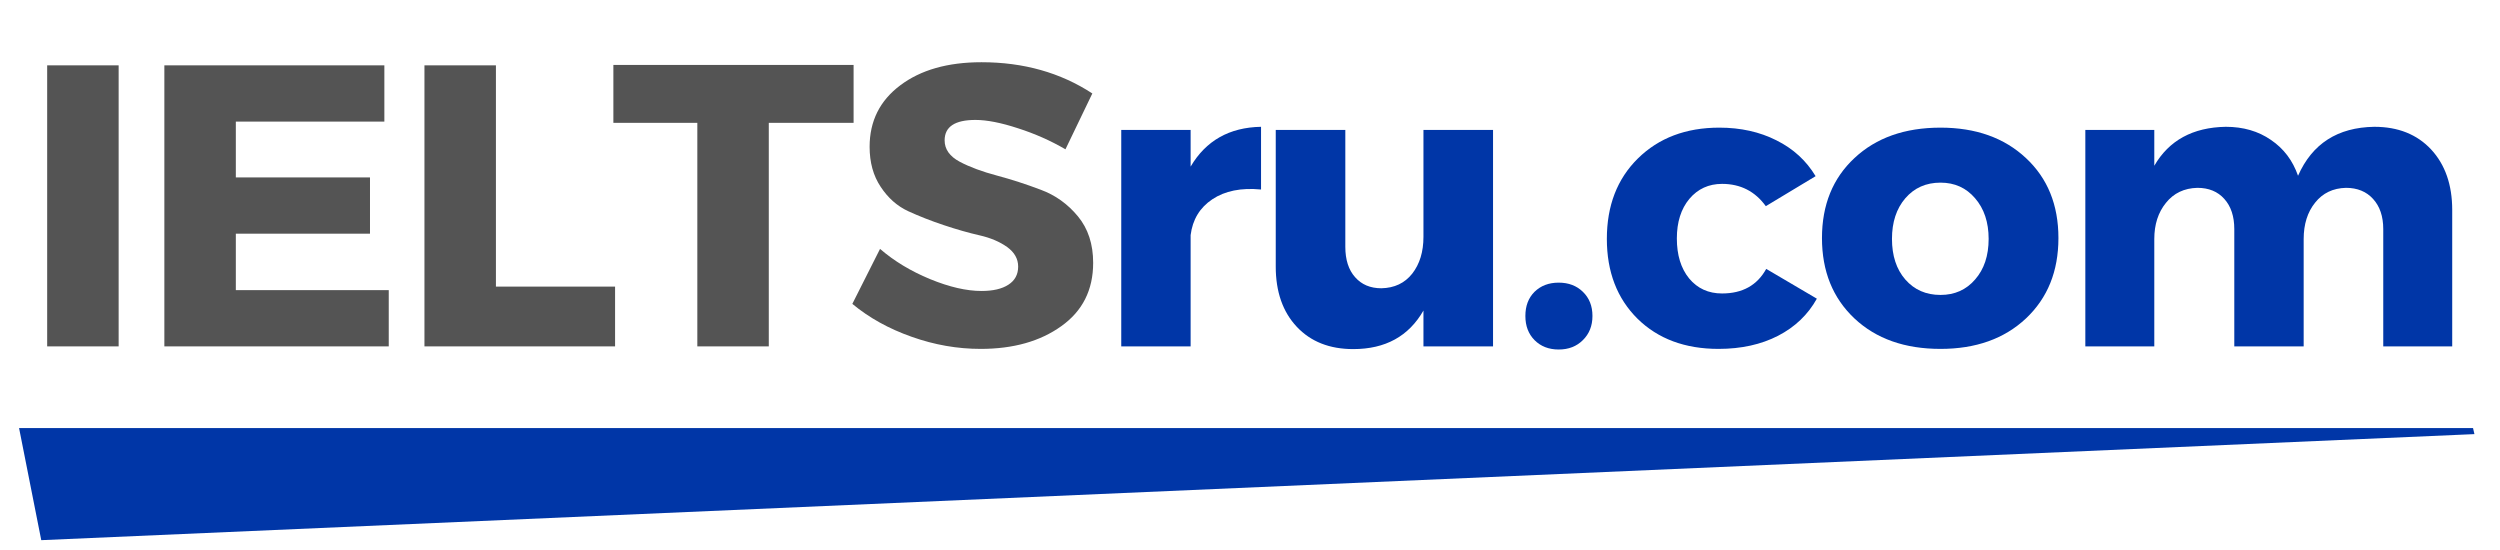
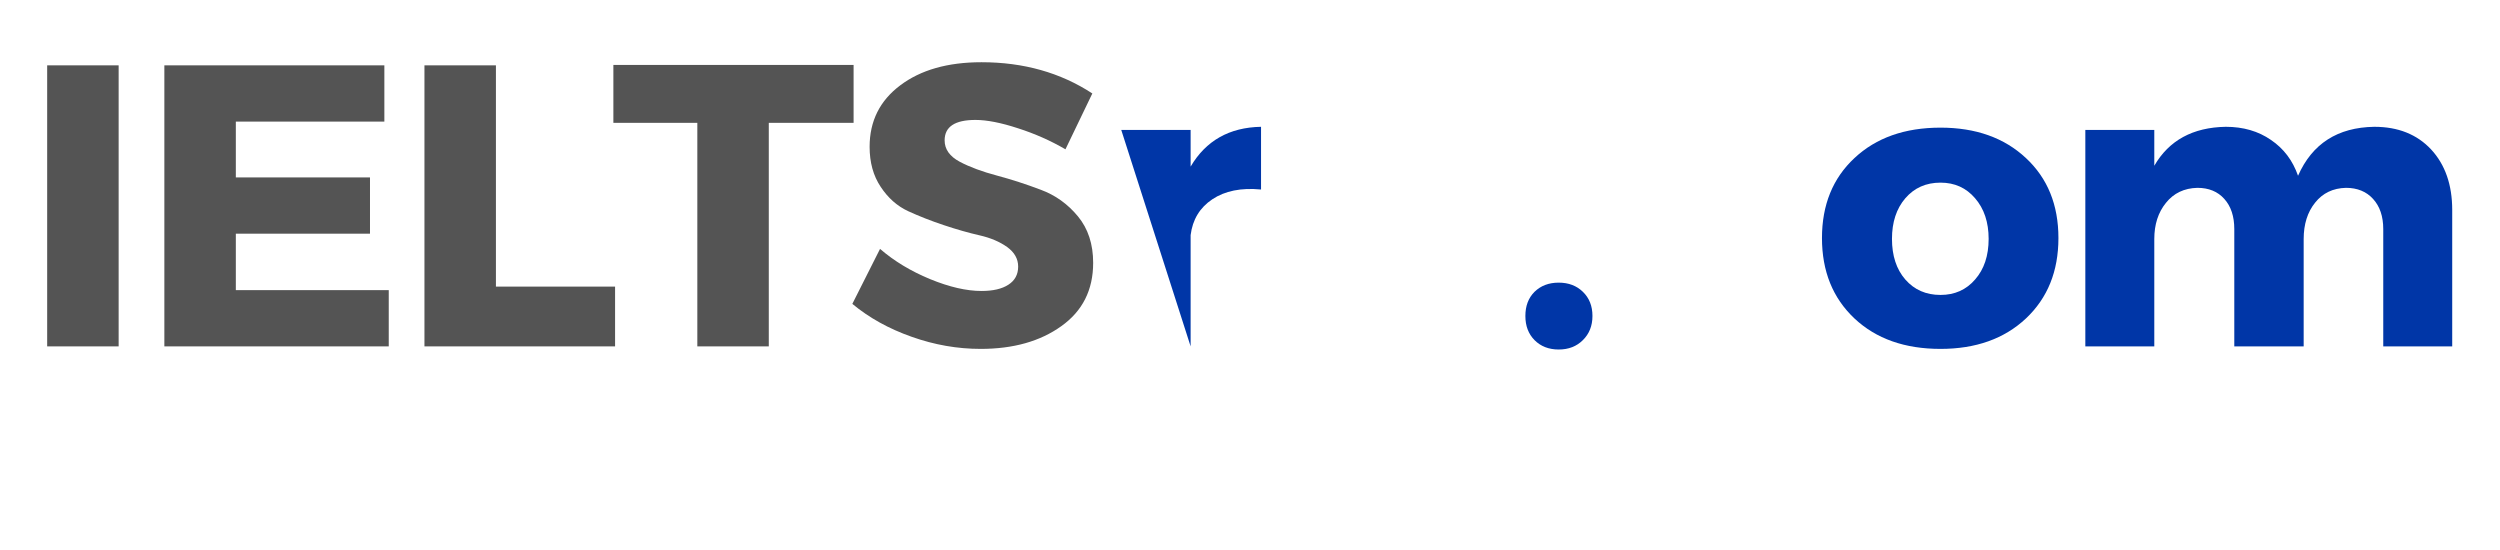
<svg xmlns="http://www.w3.org/2000/svg" width="250" zoomAndPan="magnify" viewBox="0 0 187.5 41.25" height="55" preserveAspectRatio="xMidYMid meet" version="1.0">
  <defs>
    <g />
    <clipPath id="861edbe1a5">
-       <path d="M 1.43 32.105 L 185.582 32.105 L 185.582 40.512 L 1.43 40.512 Z M 1.43 32.105 " clip-rule="nonzero" />
-     </clipPath>
+       </clipPath>
    <clipPath id="af548e7324">
-       <path d="M 1.43 32.105 L 3.094 40.512 L 185.582 32.559 L 185.477 32.105 Z M 1.43 32.105 " clip-rule="nonzero" />
-     </clipPath>
+       </clipPath>
  </defs>
  <g clip-path="url(#861edbe1a5)">
    <g clip-path="url(#af548e7324)">
      <path fill="#0036a7" d="M 1.43 32.105 L 185.586 32.105 L 185.586 40.512 L 1.43 40.512 Z M 1.43 32.105 " fill-opacity="1" fill-rule="nonzero" />
    </g>
  </g>
  <g fill="#545454" fill-opacity="1">
    <g transform="translate(1.429, 25.979)">
      <g>
        <path d="M 7.469 0 L 2.109 0 L 2.109 -21.078 L 7.469 -21.078 Z M 7.469 0 " />
      </g>
    </g>
  </g>
  <g fill="#545454" fill-opacity="1">
    <g transform="translate(10.218, 25.979)">
      <g>
        <path d="M 18.609 -16.859 L 7.469 -16.859 L 7.469 -12.672 L 17.531 -12.672 L 17.531 -8.453 L 7.469 -8.453 L 7.469 -4.219 L 18.938 -4.219 L 18.938 0 L 2.109 0 L 2.109 -21.078 L 18.609 -21.078 Z M 18.609 -16.859 " />
      </g>
    </g>
  </g>
  <g fill="#545454" fill-opacity="1">
    <g transform="translate(29.725, 25.979)">
      <g>
        <path d="M 7.469 -4.484 L 16.406 -4.484 L 16.406 0 L 2.109 0 L 2.109 -21.078 L 7.469 -21.078 Z M 7.469 -4.484 " />
      </g>
    </g>
  </g>
  <g fill="#545454" fill-opacity="1">
    <g transform="translate(45.8, 25.979)">
      <g>
        <path d="M 18.219 -16.766 L 11.859 -16.766 L 11.859 0 L 6.5 0 L 6.5 -16.766 L 0.203 -16.766 L 0.203 -21.109 L 18.219 -21.109 Z M 18.219 -16.766 " />
      </g>
    </g>
  </g>
  <g fill="#545454" fill-opacity="1">
    <g transform="translate(63.409, 25.979)">
      <g>
        <path d="M 10.203 -21.312 C 13.359 -21.312 16.129 -20.531 18.516 -18.969 L 16.5 -14.781 C 15.395 -15.426 14.207 -15.953 12.938 -16.359 C 11.676 -16.773 10.613 -16.984 9.75 -16.984 C 8.207 -16.984 7.438 -16.473 7.438 -15.453 C 7.438 -14.785 7.816 -14.25 8.578 -13.844 C 9.336 -13.445 10.266 -13.102 11.359 -12.812 C 12.453 -12.52 13.547 -12.164 14.641 -11.75 C 15.742 -11.344 16.676 -10.676 17.438 -9.75 C 18.195 -8.832 18.578 -7.672 18.578 -6.266 C 18.578 -4.234 17.781 -2.648 16.188 -1.516 C 14.602 -0.379 12.586 0.188 10.141 0.188 C 8.398 0.188 6.676 -0.113 4.969 -0.719 C 3.258 -1.32 1.773 -2.145 0.516 -3.188 L 2.594 -7.312 C 3.656 -6.395 4.906 -5.641 6.344 -5.047 C 7.789 -4.453 9.078 -4.156 10.203 -4.156 C 11.066 -4.156 11.738 -4.312 12.219 -4.625 C 12.707 -4.938 12.953 -5.391 12.953 -5.984 C 12.953 -6.566 12.676 -7.055 12.125 -7.453 C 11.57 -7.848 10.883 -8.141 10.062 -8.328 C 9.238 -8.516 8.344 -8.77 7.375 -9.094 C 6.414 -9.414 5.523 -9.766 4.703 -10.141 C 3.879 -10.523 3.191 -11.133 2.641 -11.969 C 2.086 -12.801 1.812 -13.801 1.812 -14.969 C 1.812 -16.895 2.578 -18.43 4.109 -19.578 C 5.641 -20.734 7.672 -21.312 10.203 -21.312 Z M 10.203 -21.312 " />
      </g>
    </g>
  </g>
  <g fill="#0036a7" fill-opacity="1">
    <g transform="translate(82.016, 25.979)">
      <g>
-         <path d="M 7.281 -16.234 L 7.281 -13.484 C 8.426 -15.43 10.188 -16.426 12.562 -16.469 L 12.562 -11.766 C 11.07 -11.91 9.852 -11.664 8.906 -11.031 C 7.969 -10.406 7.426 -9.508 7.281 -8.344 L 7.281 0 L 2.078 0 L 2.078 -16.234 Z M 7.281 -16.234 " />
+         <path d="M 7.281 -16.234 L 7.281 -13.484 C 8.426 -15.43 10.188 -16.426 12.562 -16.469 L 12.562 -11.766 C 11.07 -11.91 9.852 -11.664 8.906 -11.031 C 7.969 -10.406 7.426 -9.508 7.281 -8.344 L 7.281 0 L 2.078 -16.234 Z M 7.281 -16.234 " />
      </g>
    </g>
  </g>
  <g fill="#0036a7" fill-opacity="1">
    <g transform="translate(94.087, 25.979)">
      <g>
-         <path d="M 17.891 -16.234 L 17.891 0 L 12.672 0 L 12.672 -2.688 C 11.566 -0.758 9.812 0.203 7.406 0.203 C 5.633 0.203 4.223 -0.352 3.172 -1.469 C 2.117 -2.594 1.594 -4.098 1.594 -5.984 L 1.594 -16.234 L 6.812 -16.234 L 6.812 -7.469 C 6.812 -6.5 7.055 -5.738 7.547 -5.188 C 8.035 -4.633 8.691 -4.359 9.516 -4.359 C 10.492 -4.379 11.266 -4.742 11.828 -5.453 C 12.391 -6.172 12.672 -7.094 12.672 -8.219 L 12.672 -16.234 Z M 17.891 -16.234 " />
-       </g>
+         </g>
    </g>
  </g>
  <g fill="#0036a7" fill-opacity="1">
    <g transform="translate(113.262, 25.979)">
      <g>
        <path d="M 1.828 -4.094 C 2.297 -4.551 2.898 -4.781 3.641 -4.781 C 4.379 -4.781 4.984 -4.551 5.453 -4.094 C 5.93 -3.633 6.172 -3.031 6.172 -2.281 C 6.172 -1.539 5.93 -0.938 5.453 -0.469 C 4.984 0 4.379 0.234 3.641 0.234 C 2.898 0.234 2.297 0 1.828 -0.469 C 1.367 -0.938 1.141 -1.539 1.141 -2.281 C 1.141 -3.031 1.367 -3.633 1.828 -4.094 Z M 1.828 -4.094 " />
      </g>
    </g>
  </g>
  <g fill="#0036a7" fill-opacity="1">
    <g transform="translate(119.795, 25.979)">
      <g>
-         <path d="M 9.156 -16.406 C 10.758 -16.406 12.188 -16.086 13.438 -15.453 C 14.695 -14.828 15.676 -13.93 16.375 -12.766 L 12.641 -10.516 C 11.836 -11.629 10.742 -12.188 9.359 -12.188 C 8.359 -12.188 7.539 -11.812 6.906 -11.062 C 6.281 -10.312 5.969 -9.32 5.969 -8.094 C 5.969 -6.852 6.273 -5.852 6.891 -5.094 C 7.516 -4.344 8.336 -3.969 9.359 -3.969 C 10.891 -3.969 11.992 -4.582 12.672 -5.812 L 16.469 -3.578 C 15.801 -2.379 14.832 -1.453 13.562 -0.797 C 12.289 -0.141 10.801 0.188 9.094 0.188 C 6.582 0.188 4.555 -0.566 3.016 -2.078 C 1.484 -3.598 0.719 -5.594 0.719 -8.062 C 0.719 -10.551 1.492 -12.562 3.047 -14.094 C 4.609 -15.633 6.645 -16.406 9.156 -16.406 Z M 9.156 -16.406 " />
-       </g>
+         </g>
    </g>
  </g>
  <g fill="#0036a7" fill-opacity="1">
    <g transform="translate(135.929, 25.979)">
      <g>
        <path d="M 9.609 -16.406 C 12.254 -16.406 14.391 -15.645 16.016 -14.125 C 17.641 -12.613 18.453 -10.613 18.453 -8.125 C 18.453 -5.633 17.641 -3.625 16.016 -2.094 C 14.391 -0.57 12.254 0.188 9.609 0.188 C 6.93 0.188 4.781 -0.57 3.156 -2.094 C 1.531 -3.625 0.719 -5.633 0.719 -8.125 C 0.719 -10.613 1.531 -12.613 3.156 -14.125 C 4.781 -15.645 6.93 -16.406 9.609 -16.406 Z M 9.609 -12.281 C 8.523 -12.281 7.645 -11.891 6.969 -11.109 C 6.301 -10.328 5.969 -9.312 5.969 -8.062 C 5.969 -6.801 6.301 -5.785 6.969 -5.016 C 7.645 -4.242 8.523 -3.859 9.609 -3.859 C 10.672 -3.859 11.535 -4.242 12.203 -5.016 C 12.879 -5.785 13.219 -6.801 13.219 -8.062 C 13.219 -9.312 12.879 -10.328 12.203 -11.109 C 11.535 -11.891 10.672 -12.281 9.609 -12.281 Z M 9.609 -12.281 " />
      </g>
    </g>
  </g>
  <g fill="#0036a7" fill-opacity="1">
    <g transform="translate(154.322, 25.979)">
      <g>
        <path d="M 23.75 -16.469 C 25.539 -16.469 26.961 -15.898 28.016 -14.766 C 29.066 -13.629 29.594 -12.117 29.594 -10.234 L 29.594 0 L 24.422 0 L 24.422 -8.797 C 24.422 -9.754 24.164 -10.508 23.656 -11.062 C 23.156 -11.613 22.477 -11.891 21.625 -11.891 C 20.656 -11.867 19.883 -11.5 19.312 -10.781 C 18.738 -10.07 18.453 -9.16 18.453 -8.047 L 18.453 0 L 13.25 0 L 13.25 -8.797 C 13.25 -9.754 13 -10.508 12.5 -11.062 C 12.008 -11.613 11.336 -11.891 10.484 -11.891 C 9.492 -11.867 8.707 -11.492 8.125 -10.766 C 7.539 -10.047 7.25 -9.141 7.25 -8.047 L 7.25 0 L 2.078 0 L 2.078 -16.234 L 7.25 -16.234 L 7.25 -13.547 C 8.352 -15.453 10.141 -16.426 12.609 -16.469 C 13.922 -16.469 15.051 -16.141 16 -15.484 C 16.957 -14.836 17.633 -13.941 18.031 -12.797 C 19.094 -15.203 21 -16.426 23.75 -16.469 Z M 23.75 -16.469 " />
      </g>
    </g>
  </g>
</svg>